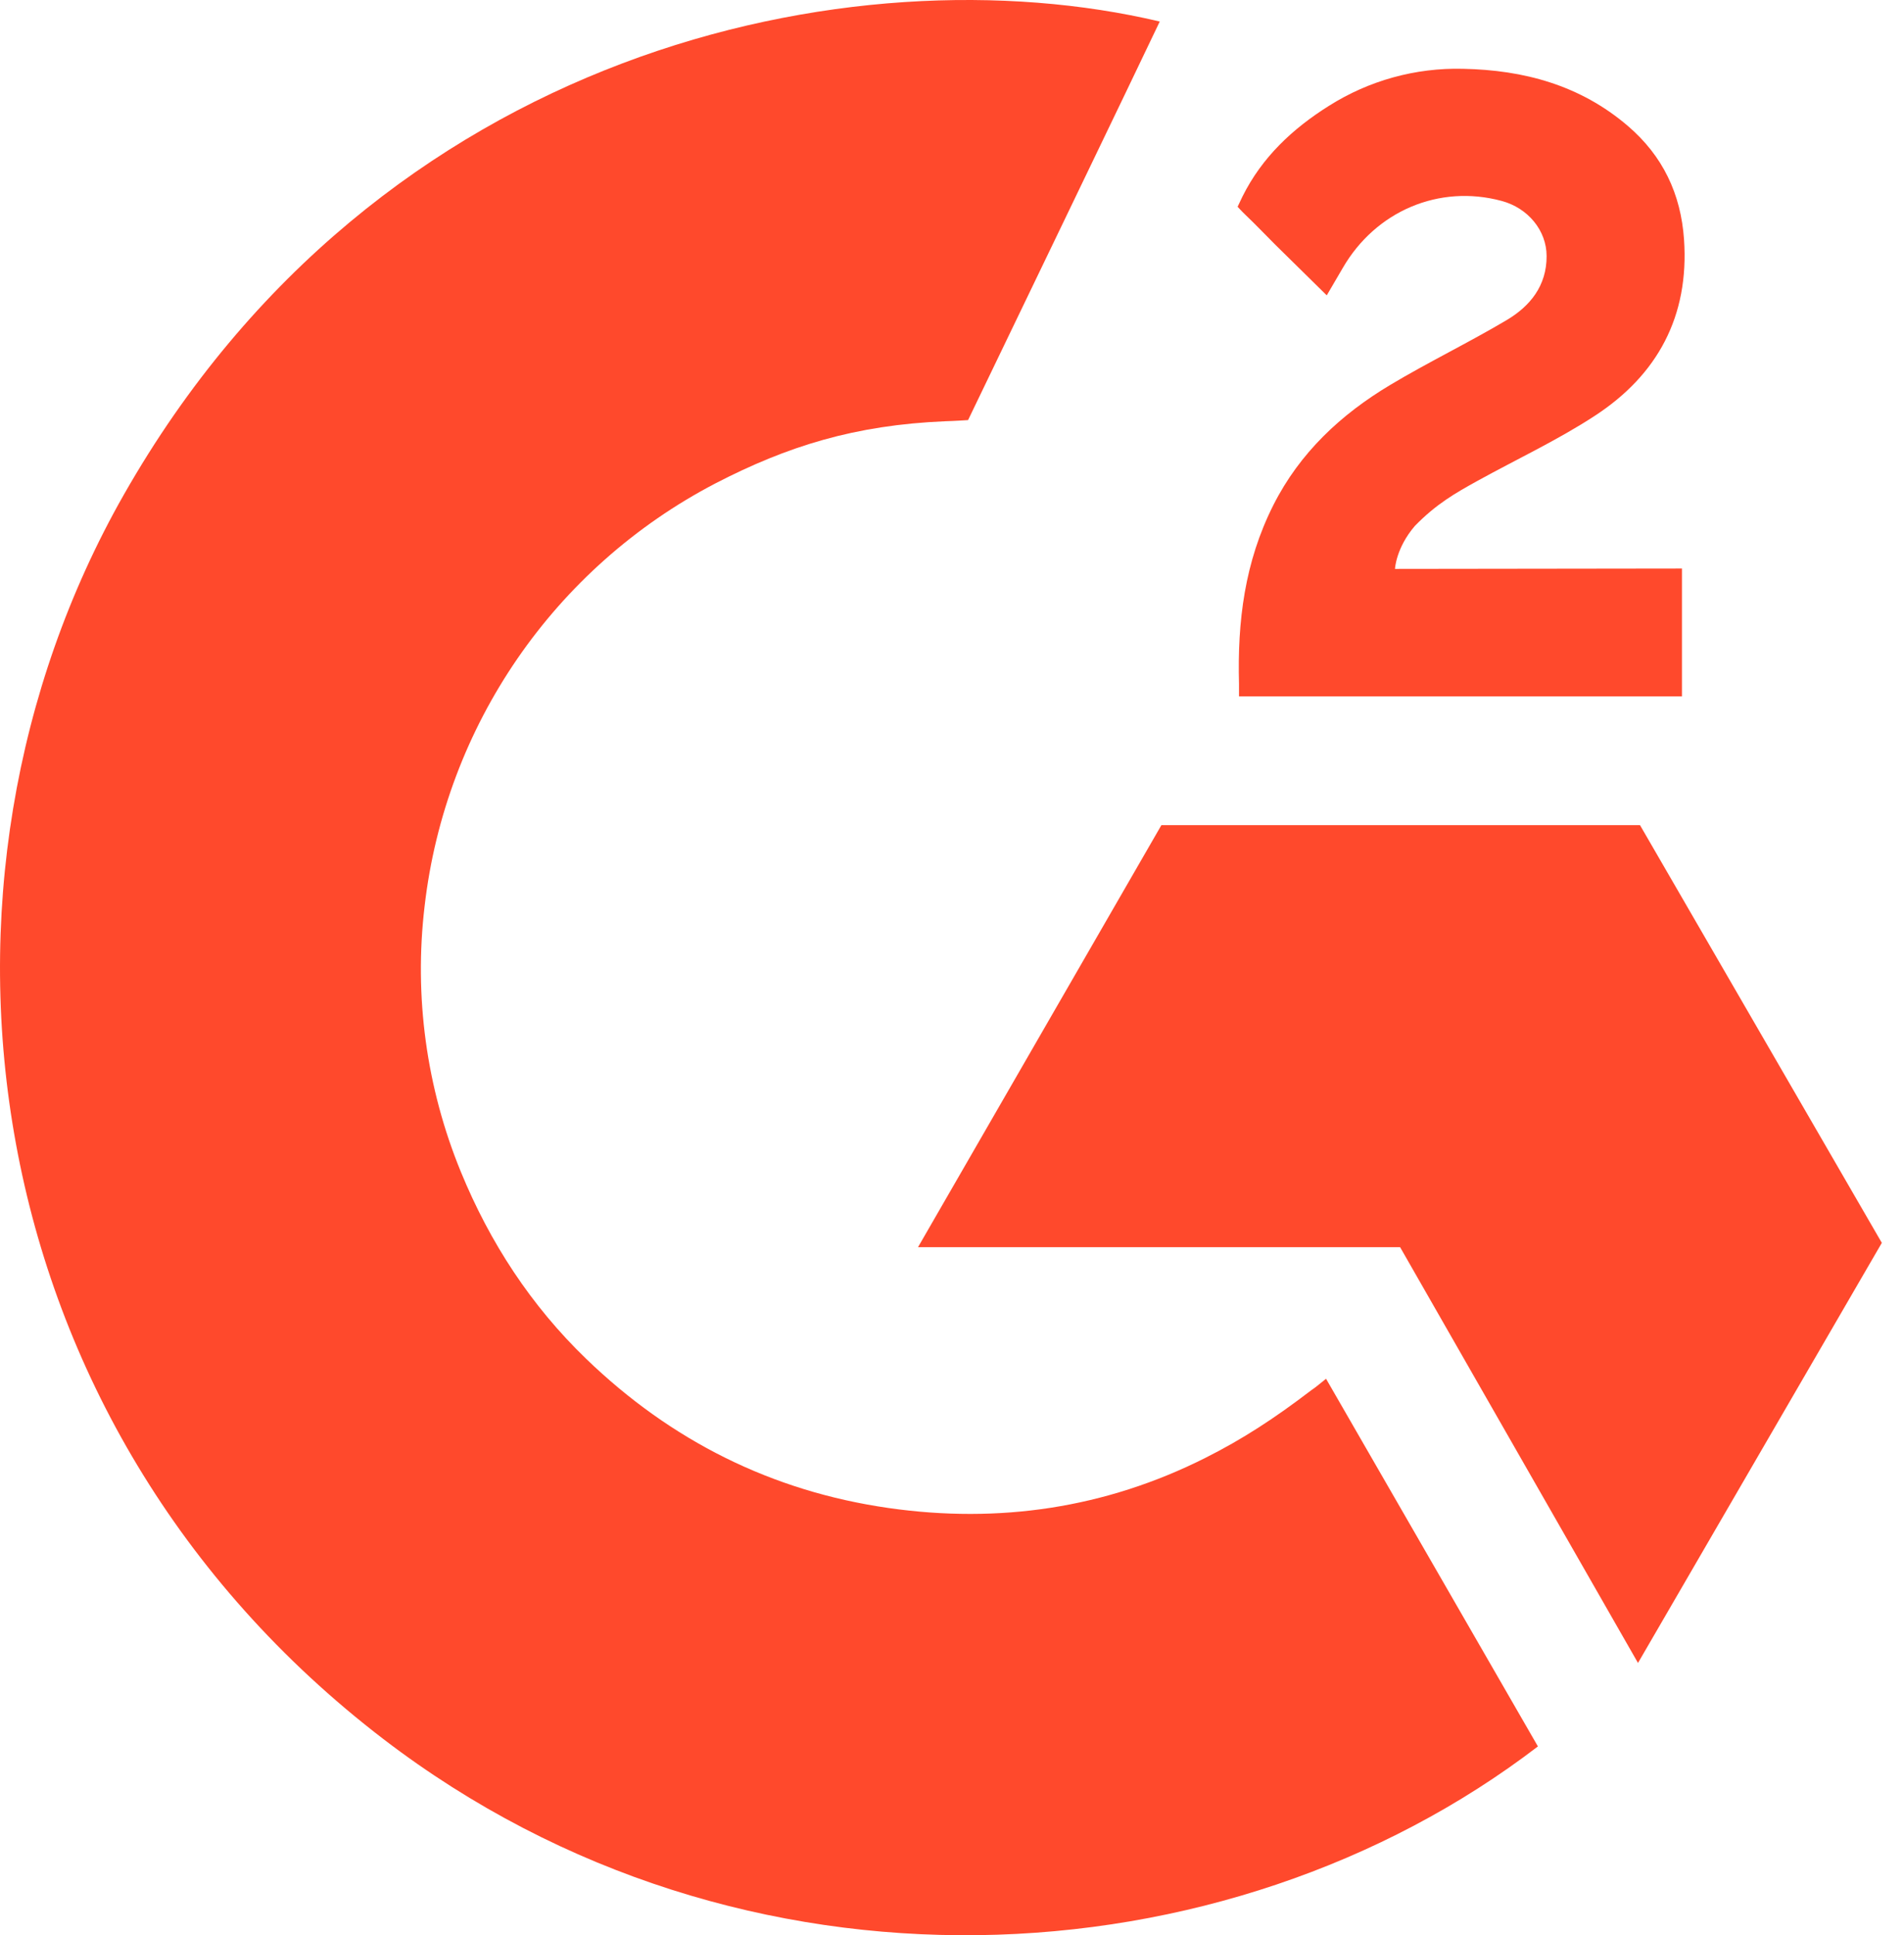
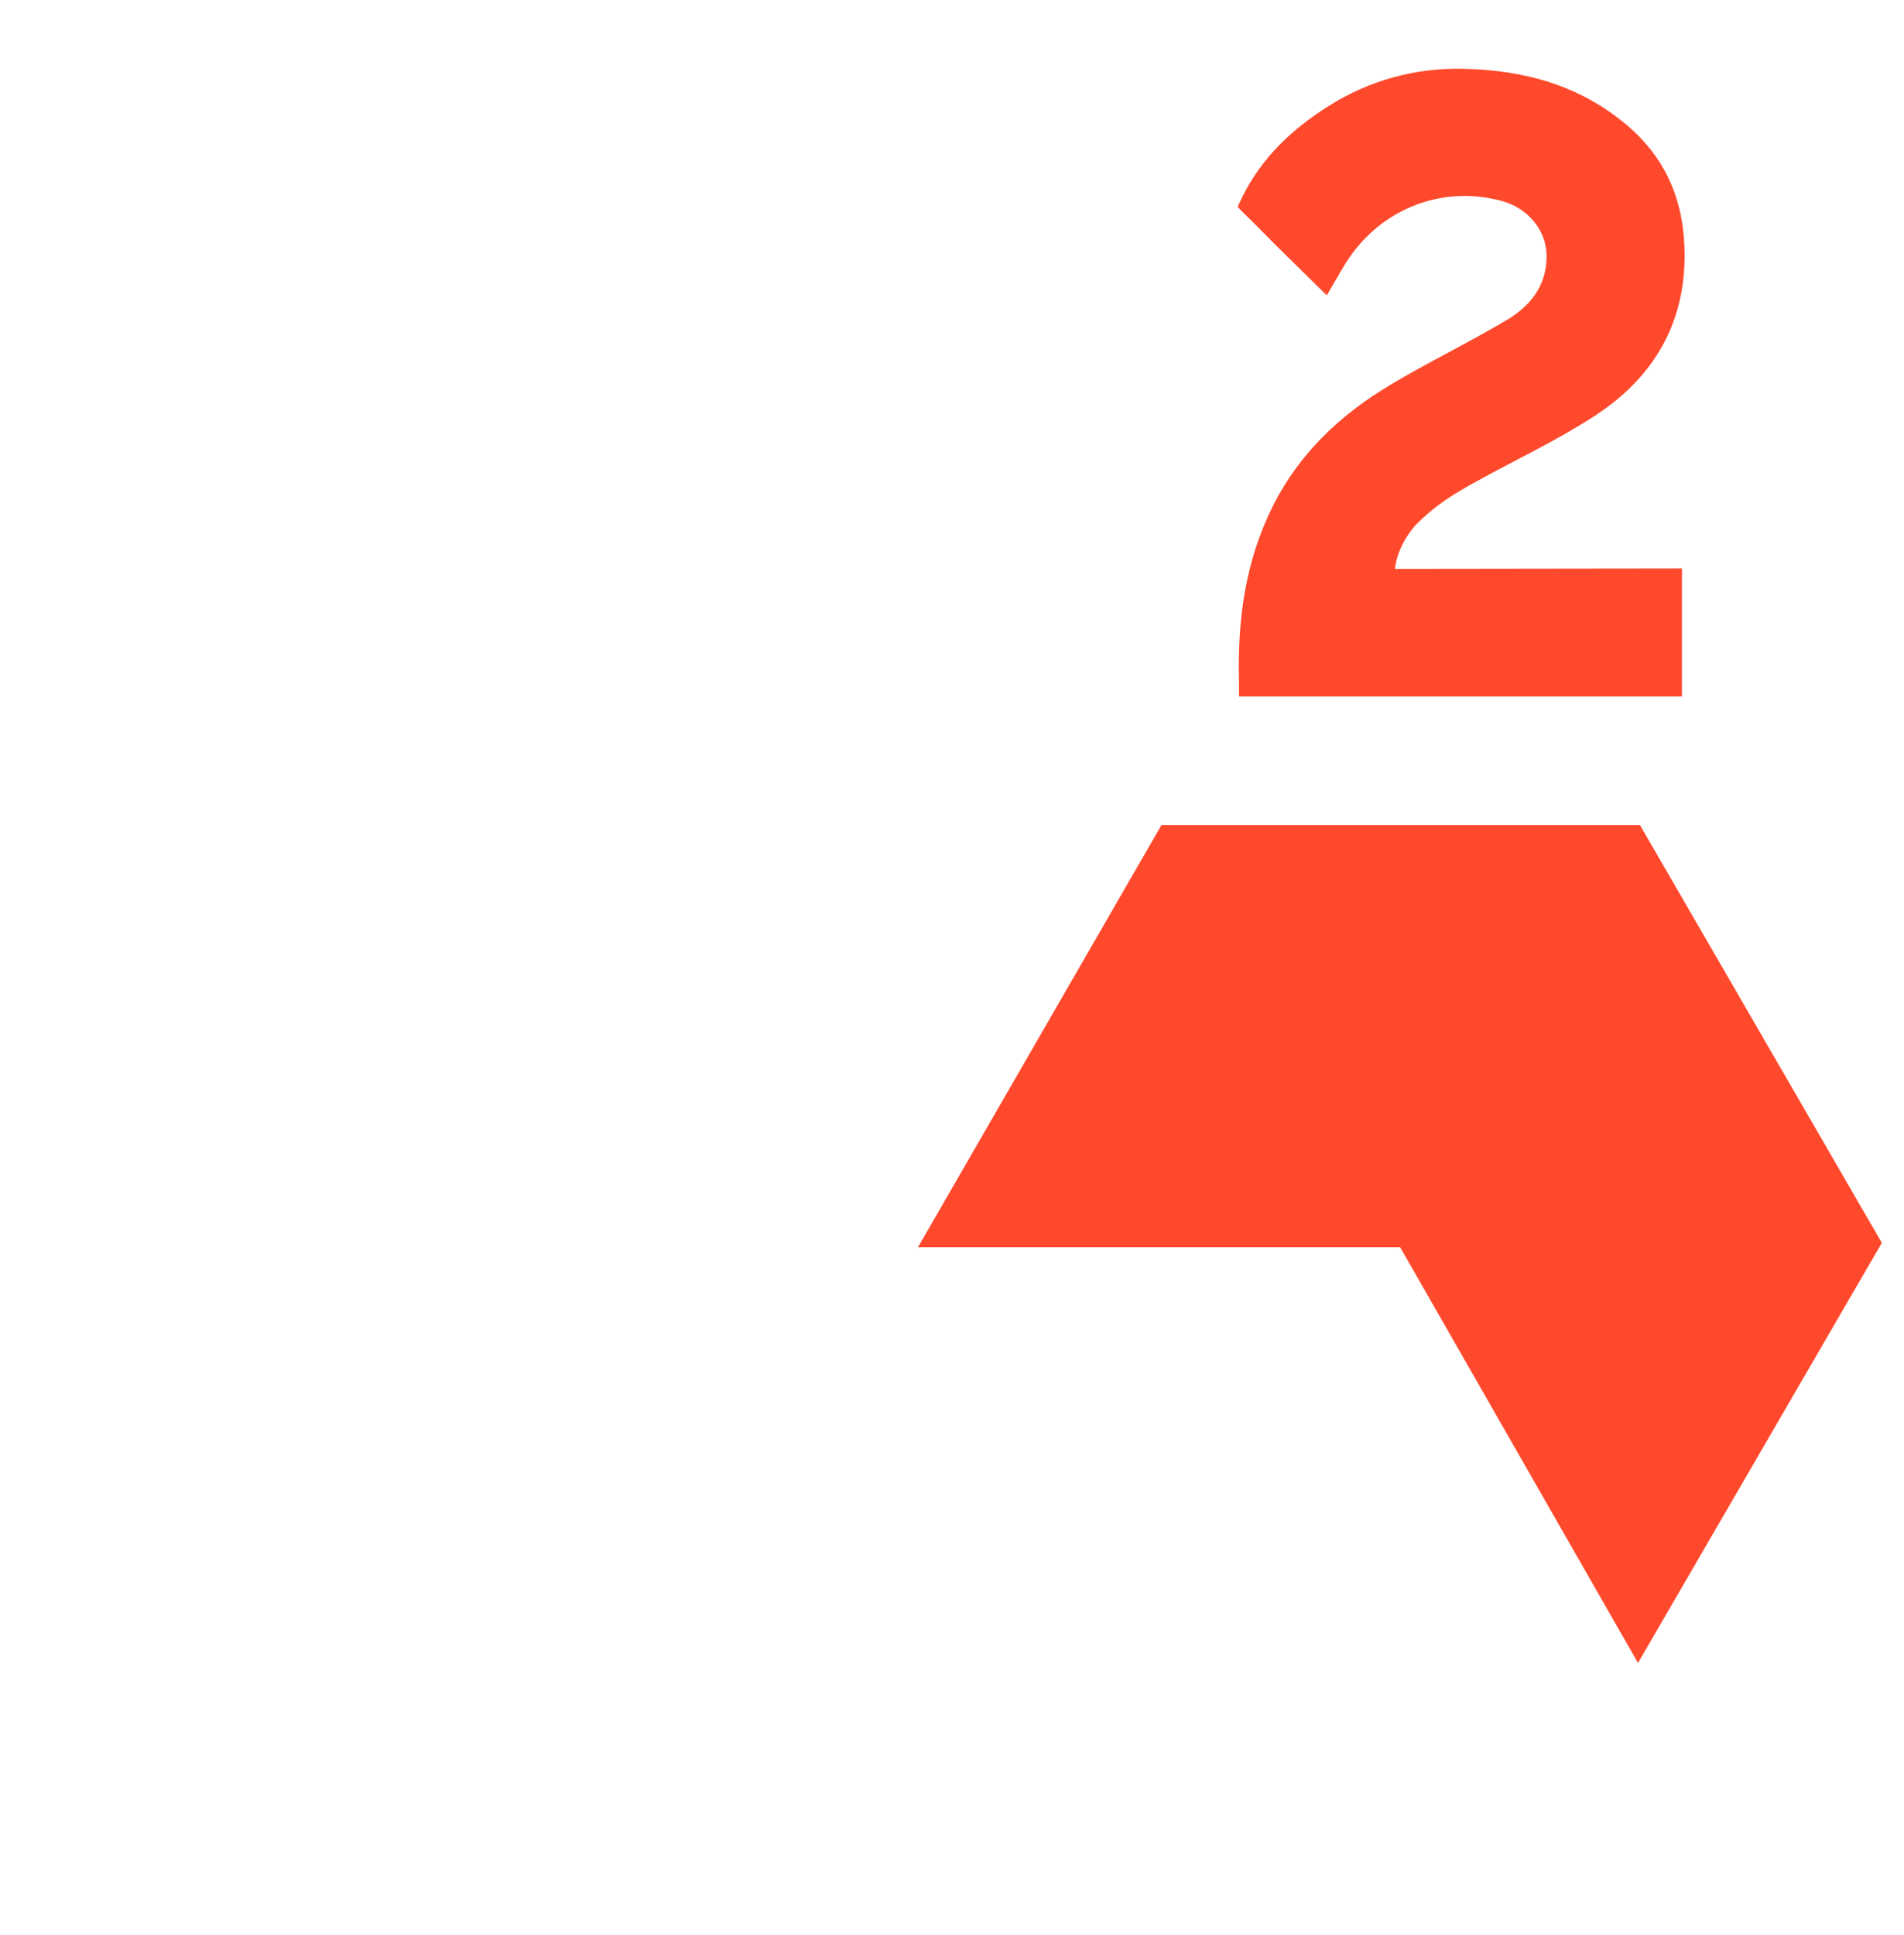
<svg xmlns="http://www.w3.org/2000/svg" width="62px" height="63px" viewBox="0 0 62 63" version="1.1">
  <title>g2 logo</title>
  <g id="Page-1" stroke="none" stroke-width="1" fill="none" fill-rule="evenodd">
    <g id="Customer-Success-V1" transform="translate(-707, -997)" fill="#FF492C" fill-rule="nonzero">
      <g id="Group-5" transform="translate(547, 845)">
        <g id="g2-logo" transform="translate(160, 152)">
-           <path d="M43.18,44.884 C45.498,48.906 47.789,52.882 50.079,56.853 C39.939,64.616 24.163,65.554 12.485,56.614 C-0.954,46.319 -3.163,28.751 4.032,16.105 C12.308,1.559 27.794,-1.657 37.765,0.701 C37.495,1.287 31.523,13.676 31.523,13.676 C31.523,13.676 31.051,13.707 30.784,13.713 C27.837,13.837 25.642,14.523 23.289,15.74 C18.048,18.475 14.503,23.63 13.826,29.503 C13.478,32.436 13.884,35.41 15.005,38.143 C15.953,40.454 17.293,42.506 19.09,44.238 C21.847,46.898 25.128,48.546 28.93,49.091 C32.531,49.608 35.994,49.096 39.24,47.465 C40.457,46.854 41.493,46.18 42.703,45.255 C42.857,45.155 42.994,45.028 43.18,44.884 Z" id="Path" />
          <path d="M43.203,9.615 C42.614,9.036 42.069,8.502 41.526,7.965 C41.202,7.644 40.89,7.311 40.559,6.998 C40.44,6.885 40.3,6.731 40.3,6.731 C40.3,6.731 40.413,6.491 40.461,6.393 C41.096,5.119 42.091,4.188 43.272,3.447 C44.577,2.621 46.097,2.201 47.641,2.24 C49.617,2.279 51.453,2.771 53.003,4.096 C54.147,5.073 54.734,6.314 54.837,7.795 C55.009,10.293 53.976,12.207 51.923,13.542 C50.717,14.328 49.416,14.935 48.111,15.654 C47.392,16.052 46.777,16.4 46.074,17.119 C45.455,17.84 45.425,18.52 45.425,18.52 L54.77,18.508 L54.77,22.67 L40.346,22.67 C40.346,22.67 40.346,22.385 40.346,22.267 C40.291,20.222 40.529,18.297 41.466,16.44 C42.327,14.736 43.666,13.489 45.275,12.528 C46.513,11.788 47.818,11.158 49.059,10.422 C49.825,9.968 50.366,9.302 50.362,8.336 C50.362,7.507 49.759,6.771 48.897,6.541 C46.866,5.993 44.798,6.867 43.723,8.726 C43.566,8.998 43.406,9.267 43.203,9.615 Z" id="Path" />
          <polygon id="Path" points="61.278 40.46 53.403 26.861 37.819 26.861 29.893 40.601 45.592 40.601 53.338 54.136" />
        </g>
      </g>
    </g>
  </g>
</svg>